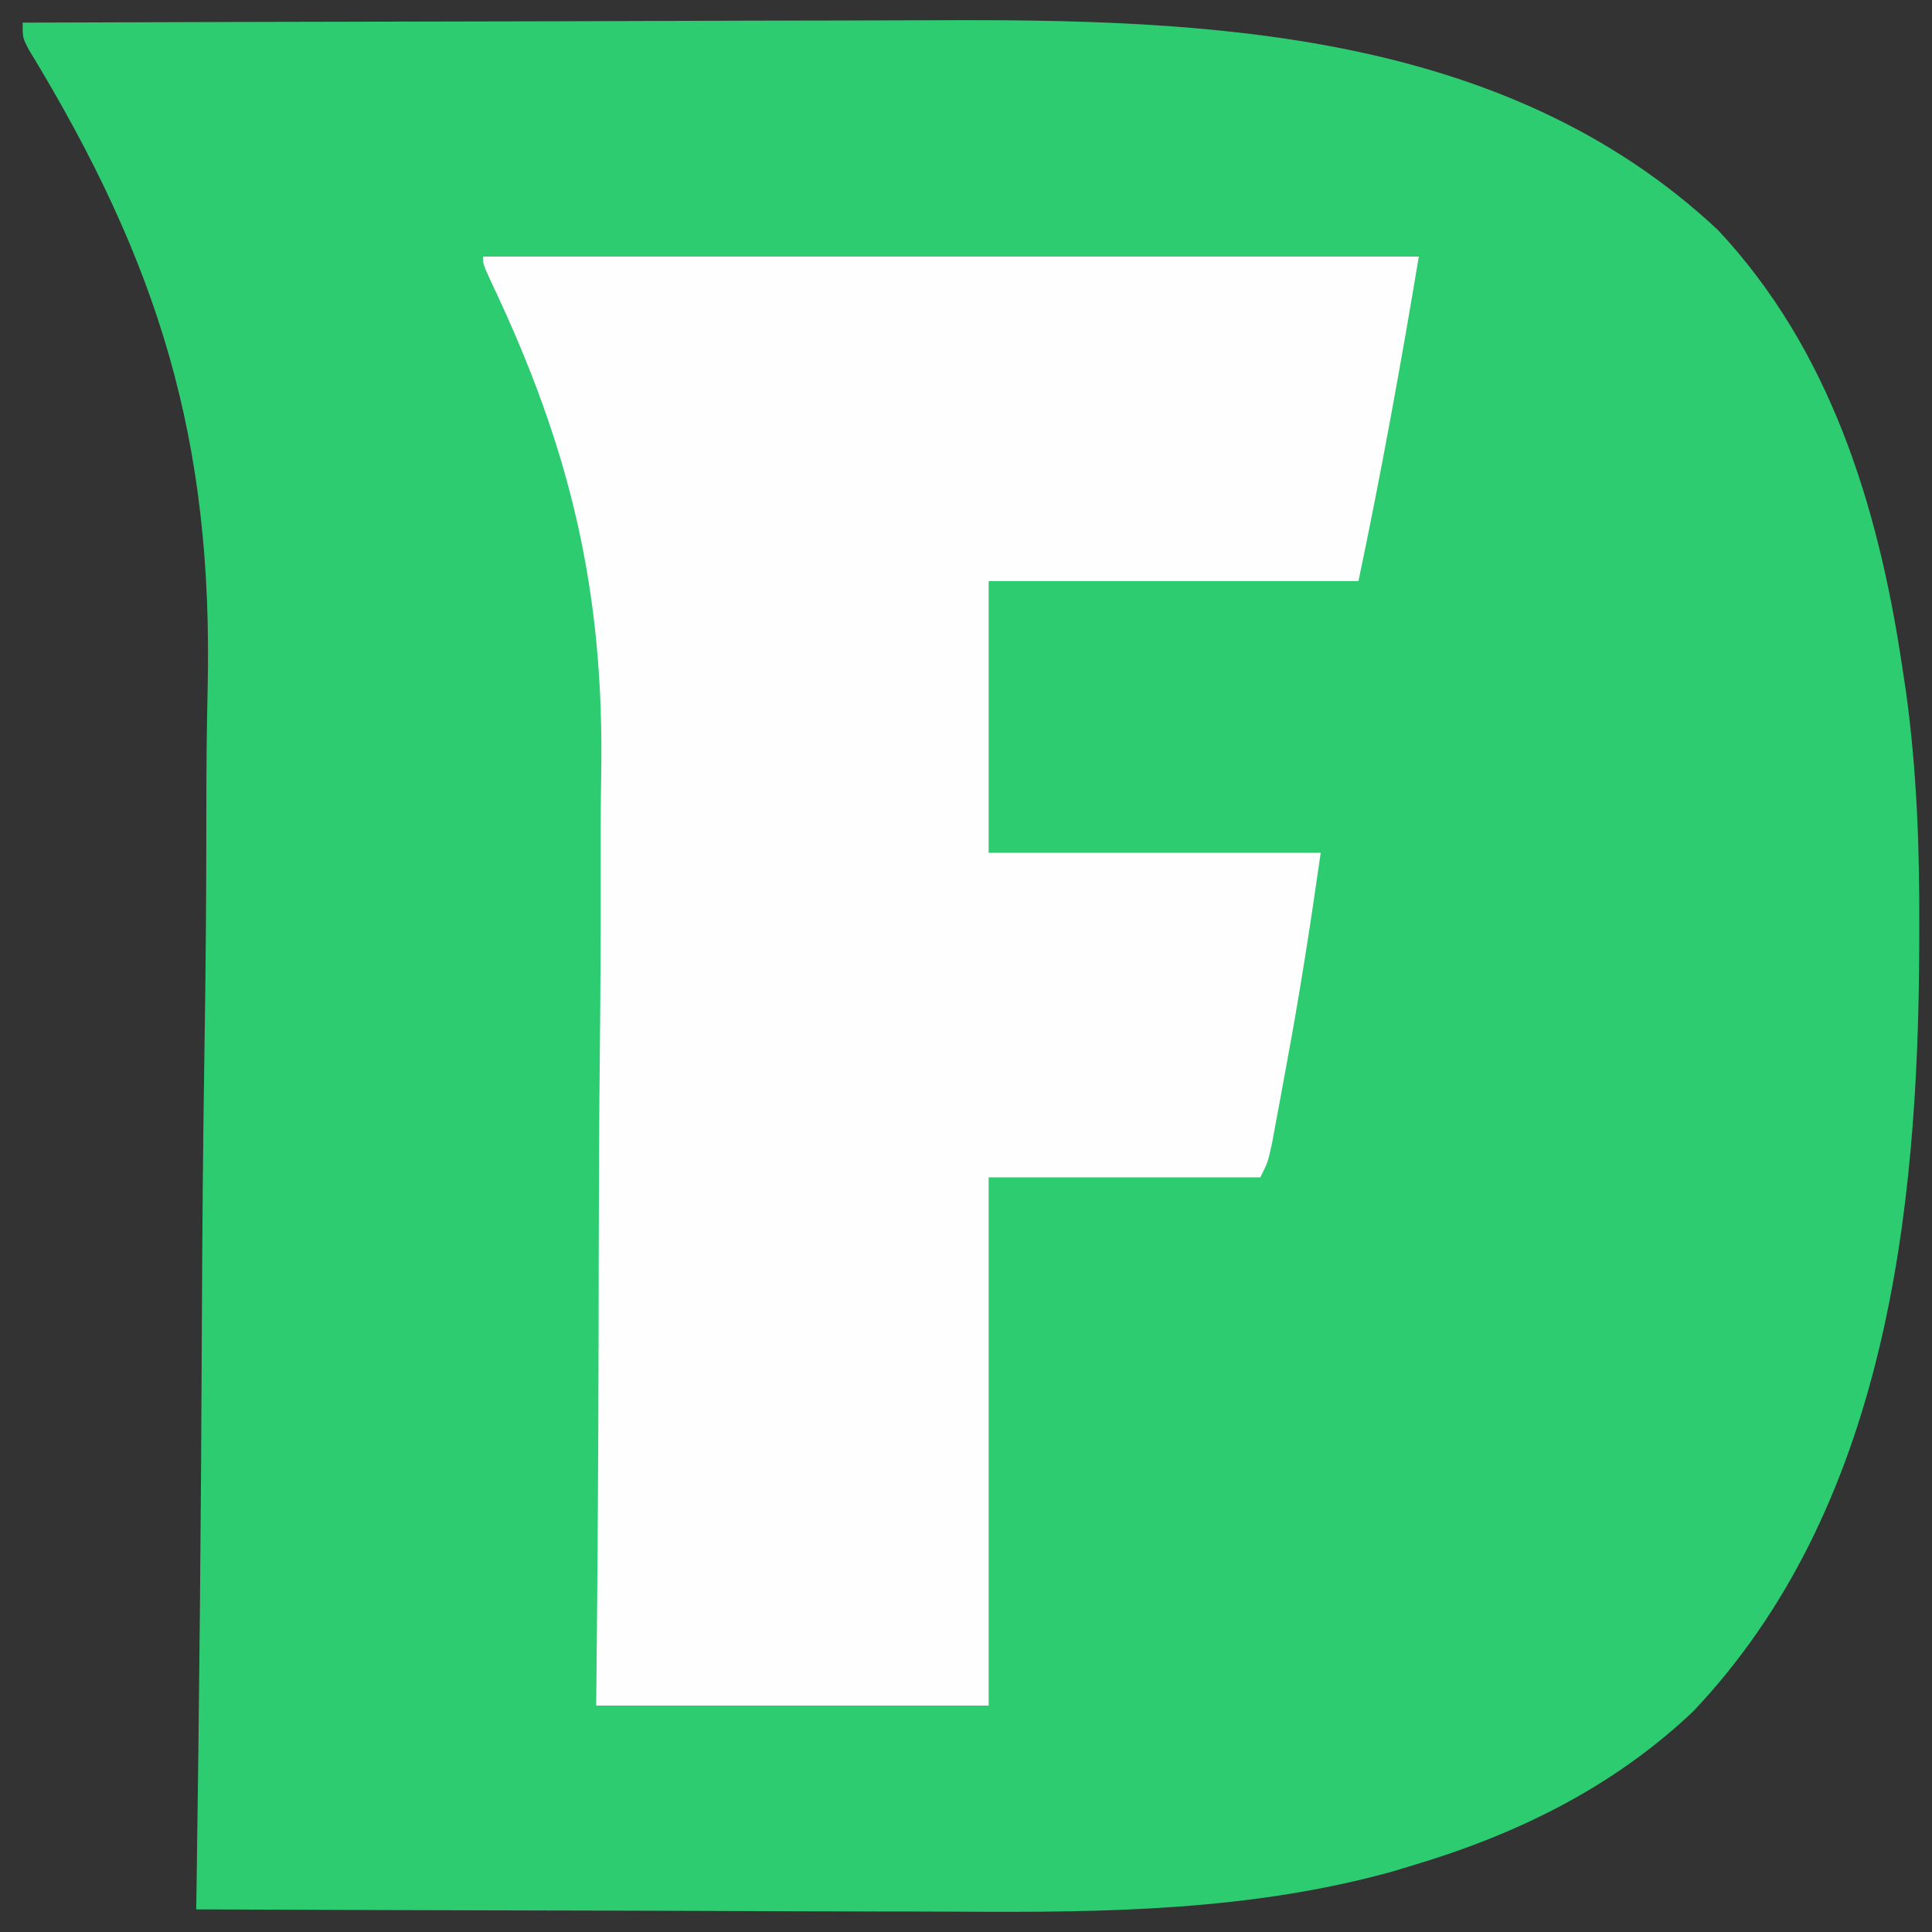
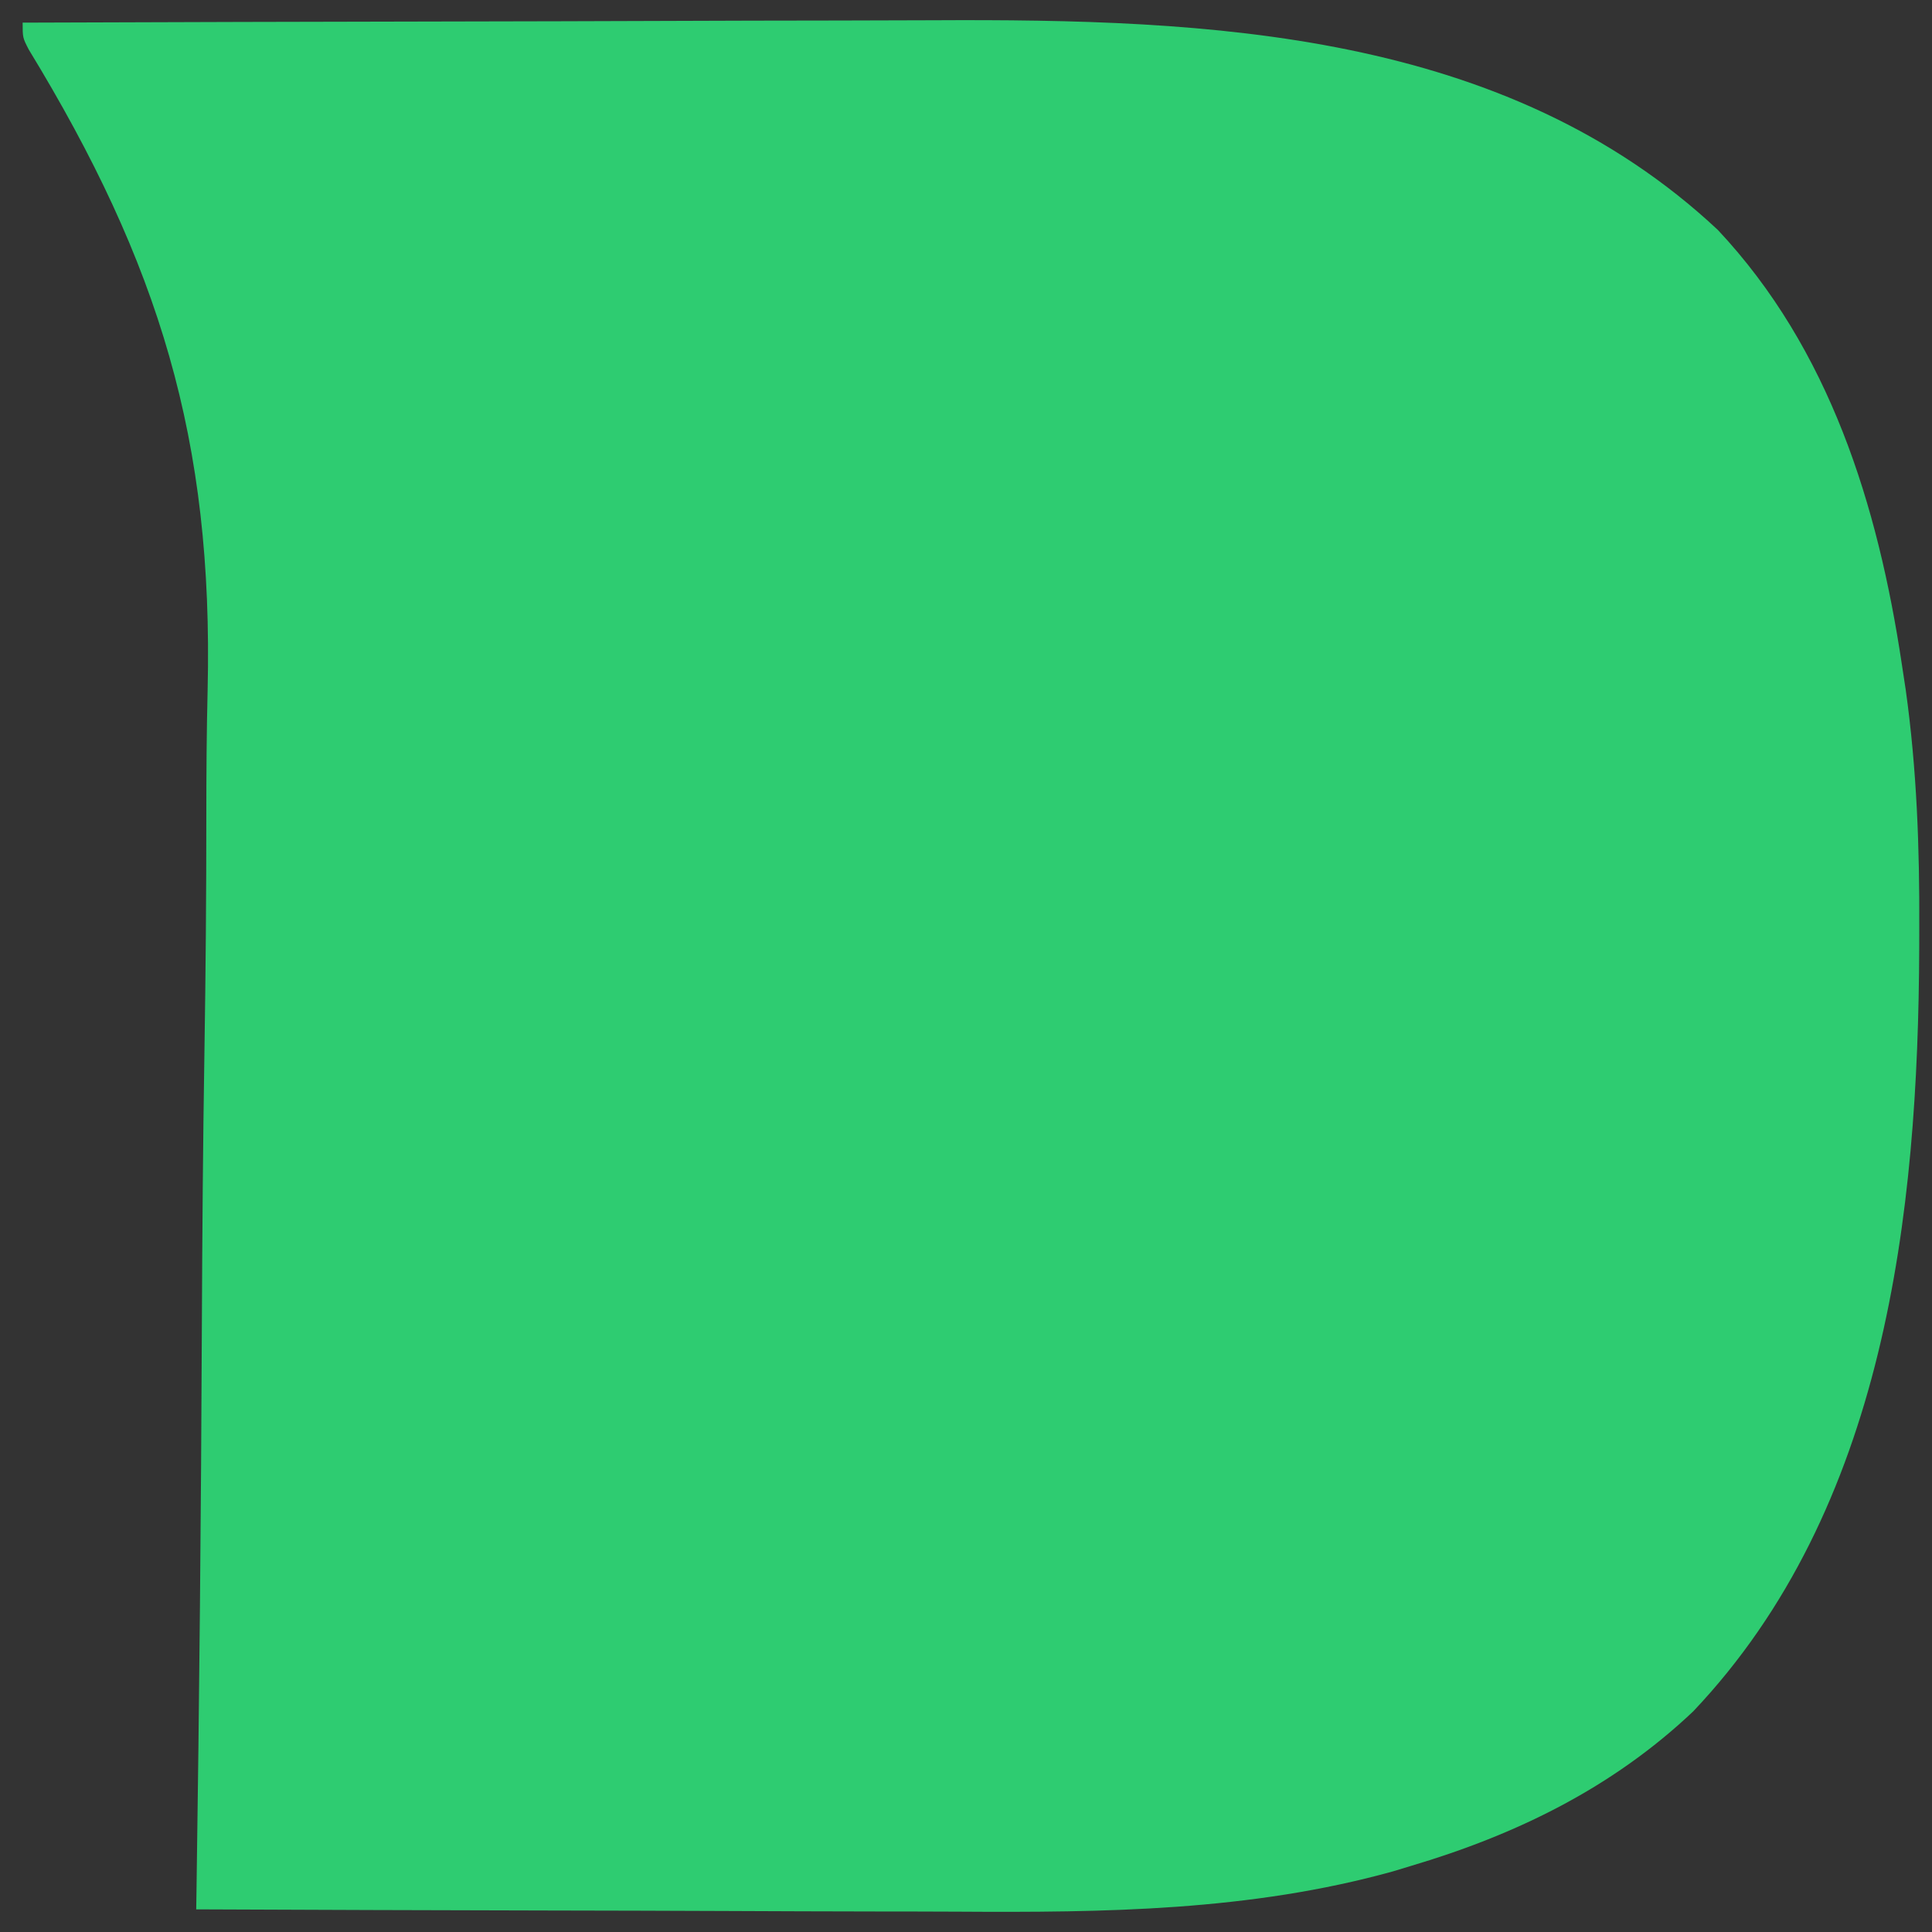
<svg xmlns="http://www.w3.org/2000/svg" version="1.1" width="256" height="256">
  <rect width="100%" height="100%" fill="#333333" stroke="none" />
  <path d="M0 0 C19.308 -0.07 38.616 -0.123 57.924 -0.155 C66.891 -0.171 75.859 -0.192 84.826 -0.226 C92.653 -0.256 100.479 -0.276 108.306 -0.282 C112.441 -0.286 116.575 -0.295 120.709 -0.317 C157.226 -0.505 196.442 1.095 224.621 27.465 C239.454 43.272 245.847 63.982 249 85 C249.171 86.125 249.343 87.251 249.519 88.41 C250.991 98.947 251.36 109.307 251.312 119.938 C251.311 120.788 251.309 121.638 251.307 122.514 C251.18 157.959 246.825 196.893 221.363 223.762 C210.672 233.888 197.922 240.103 183.938 244.25 C182.781 244.601 182.781 244.601 181.602 244.959 C162.655 250.228 143.34 250.427 123.822 250.304 C120.263 250.285 116.703 250.284 113.144 250.28 C106.44 250.271 99.737 250.246 93.033 250.216 C85.386 250.182 77.739 250.166 70.091 250.151 C54.394 250.12 38.697 250.067 23 250 C23.023 248.484 23.023 248.484 23.046 246.937 C23.412 222.12 23.646 197.304 23.749 172.485 C23.801 160.481 23.894 148.48 24.087 136.478 C24.256 125.992 24.342 115.509 24.339 105.023 C24.34 99.49 24.376 93.963 24.511 88.432 C25.283 55.312 18.084 31.914 0.819 3.582 C0 2 0 2 0 0 Z " fill="#2ECC71" transform="translate(3,3)" />
-   <path d="M0 0 C40.92 0 81.84 0 124 0 C121.603 14.381 119.003 28.733 116 43 C99.83 43 83.66 43 67 43 C67 54.88 67 66.76 67 79 C81.52 79 96.04 79 111 79 C109.644 88.492 108.197 97.843 106.438 107.25 C106.216 108.458 105.995 109.666 105.768 110.91 C105.554 112.059 105.341 113.207 105.121 114.391 C104.93 115.422 104.738 116.454 104.541 117.517 C104 120 104 120 103 122 C91.12 122 79.24 122 67 122 C67 145.1 67 168.2 67 192 C49.84 192 32.68 192 15 192 C15.043 187.458 15.086 182.915 15.13 178.235 C15.263 163.088 15.318 147.941 15.334 132.794 C15.346 123.625 15.383 114.459 15.483 105.291 C15.571 97.281 15.607 89.273 15.586 81.262 C15.577 77.037 15.59 72.816 15.665 68.591 C16.075 44.412 11.629 25.625 1.26 3.731 C0 1 0 1 0 0 Z " fill="#FEFEFE" transform="translate(64,34)" />
</svg>